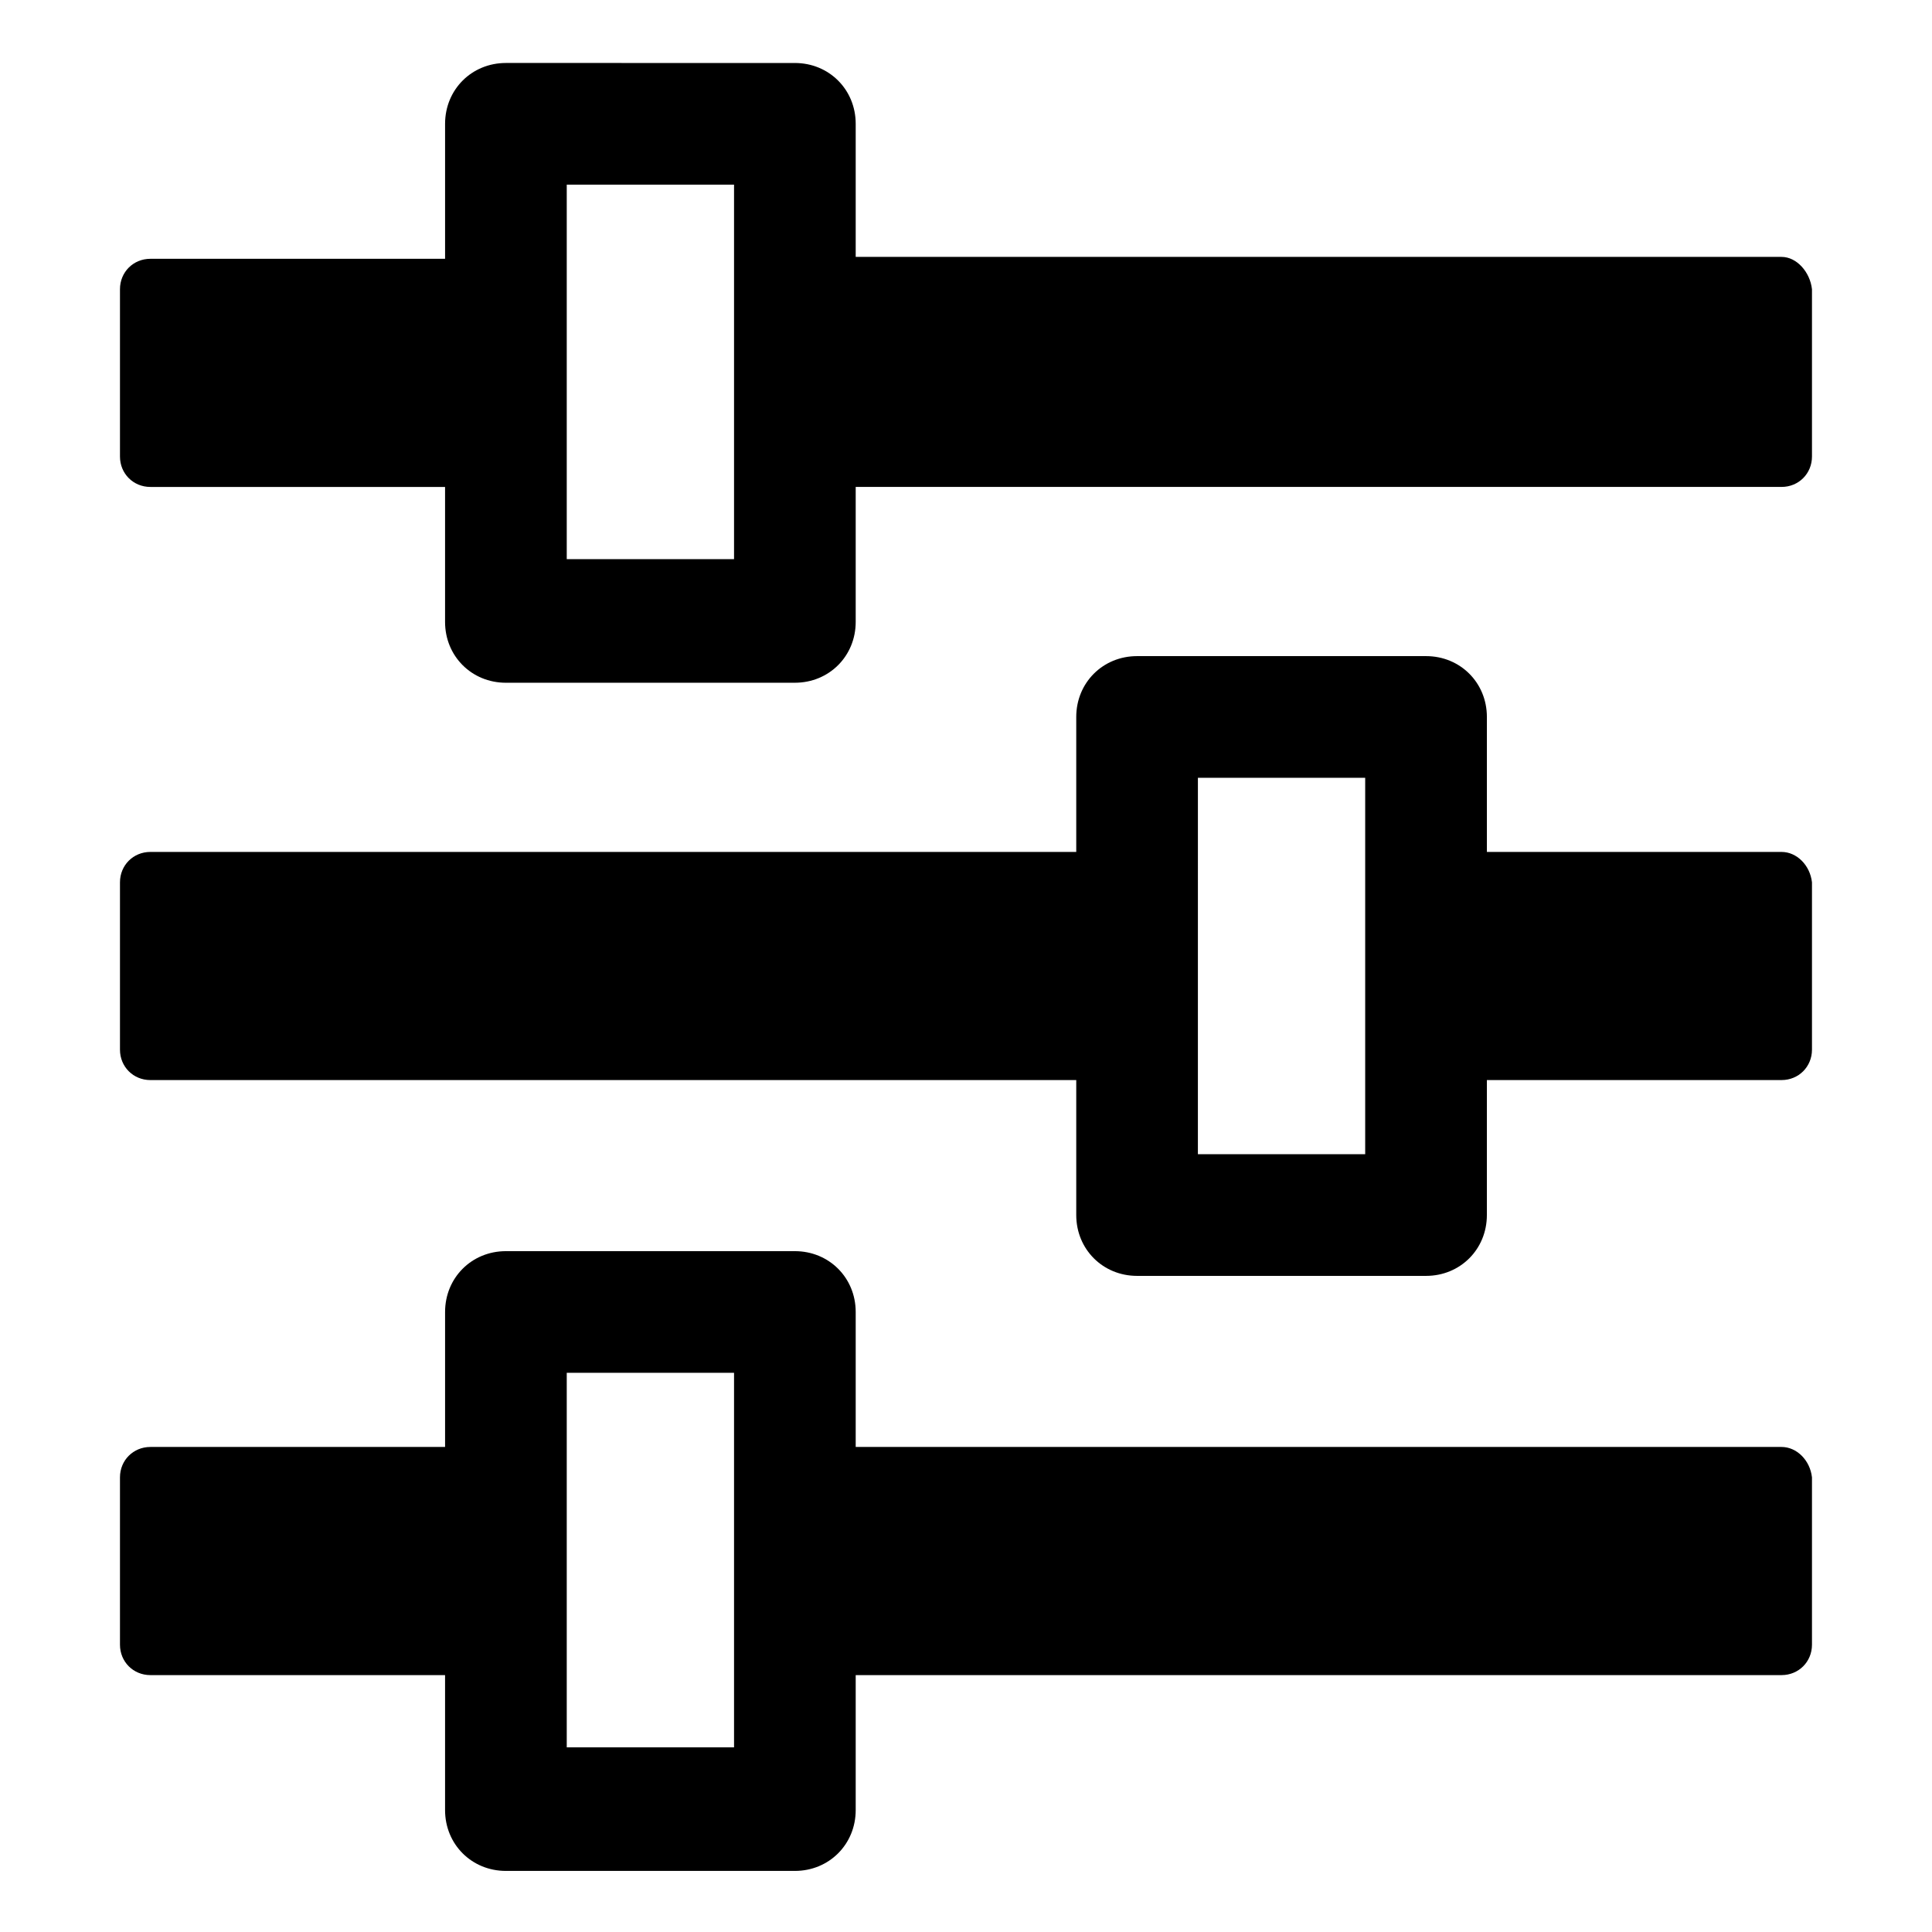
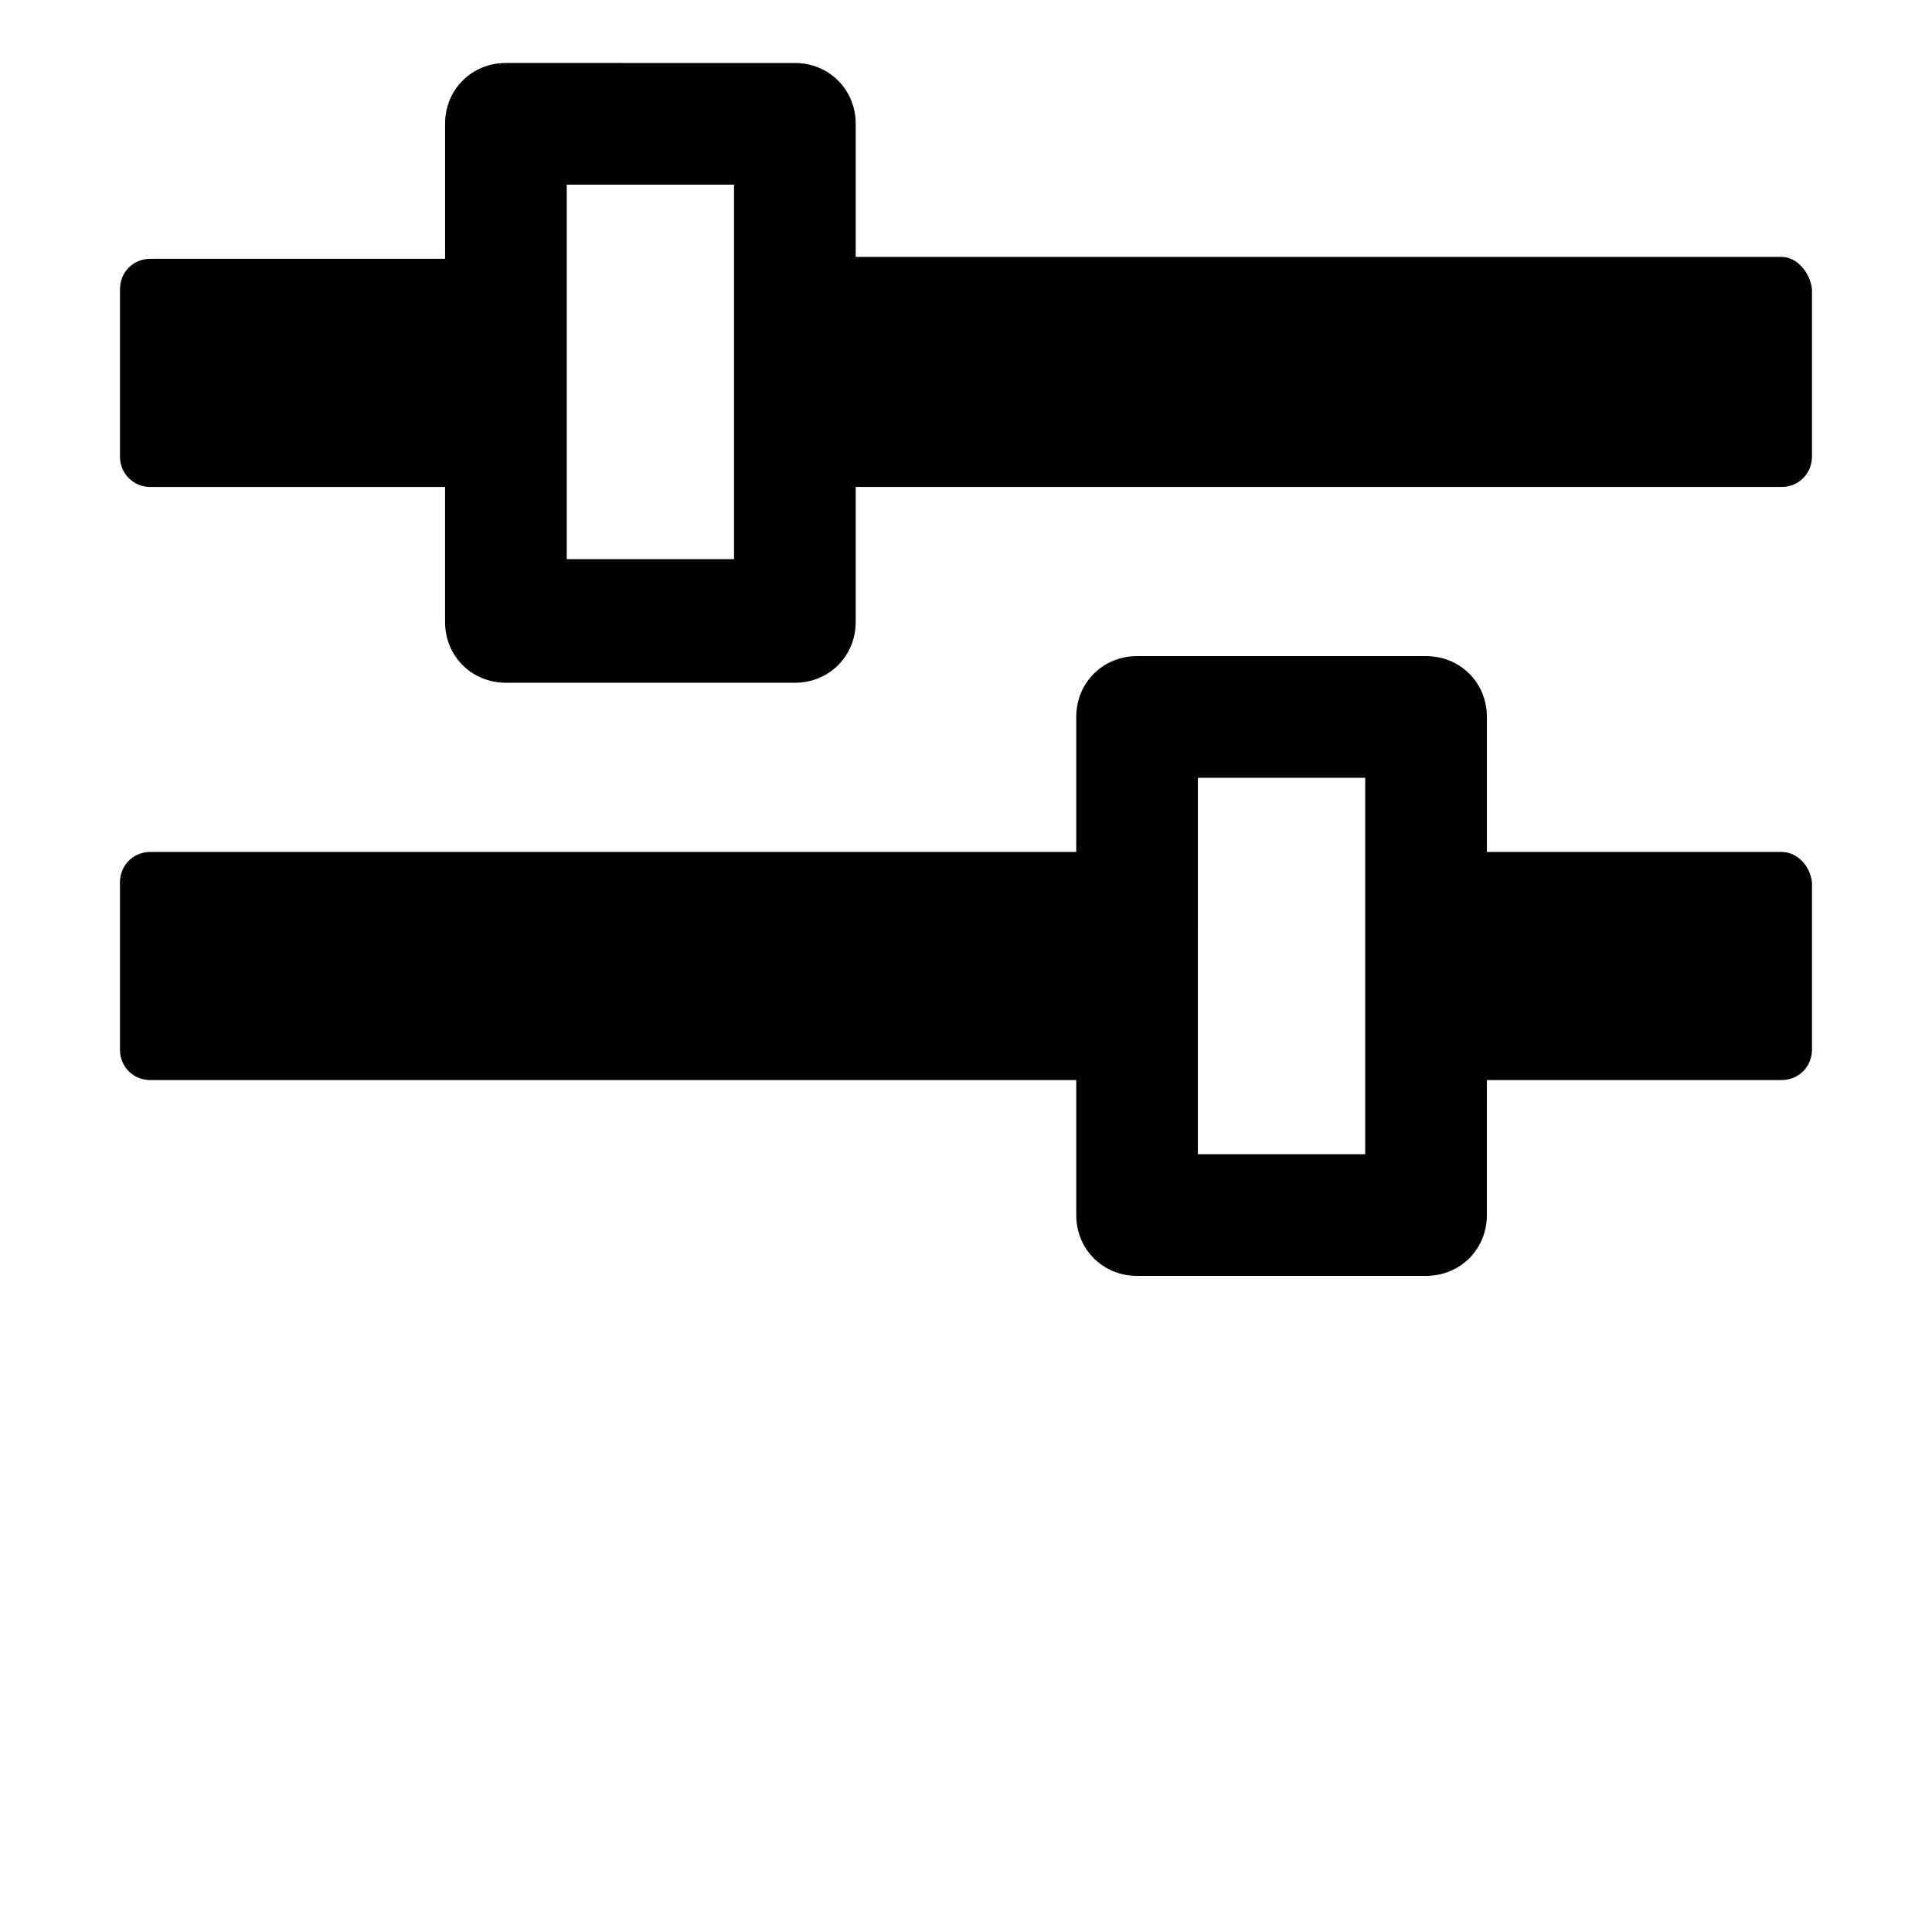
<svg xmlns="http://www.w3.org/2000/svg" fill="#000000" width="800px" height="800px" version="1.1" viewBox="144 144 512 512">
  <g>
-     <path d="m616.13 527.46h-245.36v-35.77c0-9.07-7.055-16.121-16.121-16.121h-76.578c-9.07 0-16.121 7.055-16.121 16.121v35.77h-78.094c-4.535 0-8.062 3.527-8.062 8.062v44.336c0 4.535 3.527 8.062 8.062 8.062h78.09v35.77c0 9.07 7.055 16.121 16.121 16.121h76.582c9.07 0 16.121-7.055 16.121-16.121v-35.77h245.36c4.535 0 8.062-3.527 8.062-8.062v-44.336c-0.504-4.535-4.031-8.062-8.062-8.062zm-277.6 79.602h-44.336v-99.25h44.336z" />
    <path d="m616.13 369.77h-78.09v-35.77c0-9.07-7.055-16.121-16.121-16.121h-76.582c-9.07 0-16.121 7.055-16.121 16.121v35.77h-245.36c-4.535 0-8.062 3.527-8.062 8.062v44.336c0 4.535 3.527 8.062 8.062 8.062h245.36v35.77c0 9.07 7.055 16.121 16.121 16.121h76.578c9.07 0 16.121-7.055 16.121-16.121l0.004-35.773h78.09c4.535 0 8.062-3.527 8.062-8.062v-44.336c-0.504-4.531-4.031-8.059-8.062-8.059zm-110.34 80.105h-44.336l0.004-99.754h44.332z" />
    <path d="m616.13 212.08h-245.36v-35.266c0-9.07-7.055-16.121-16.121-16.121l-76.578-0.004c-9.07 0-16.121 7.055-16.121 16.121v35.77l-78.094 0.004c-4.535 0-8.062 3.527-8.062 8.062v44.336c0 4.535 3.527 8.062 8.062 8.062h78.09v35.77c0 9.07 7.055 16.121 16.121 16.121l76.582-0.004c9.07 0 16.121-7.055 16.121-16.121v-35.77h245.36c4.535 0 8.062-3.527 8.062-8.062v-44.336c-0.504-4.531-4.031-8.562-8.062-8.562zm-277.6 80.105h-44.336v-99.25h44.336z" />
  </g>
</svg>